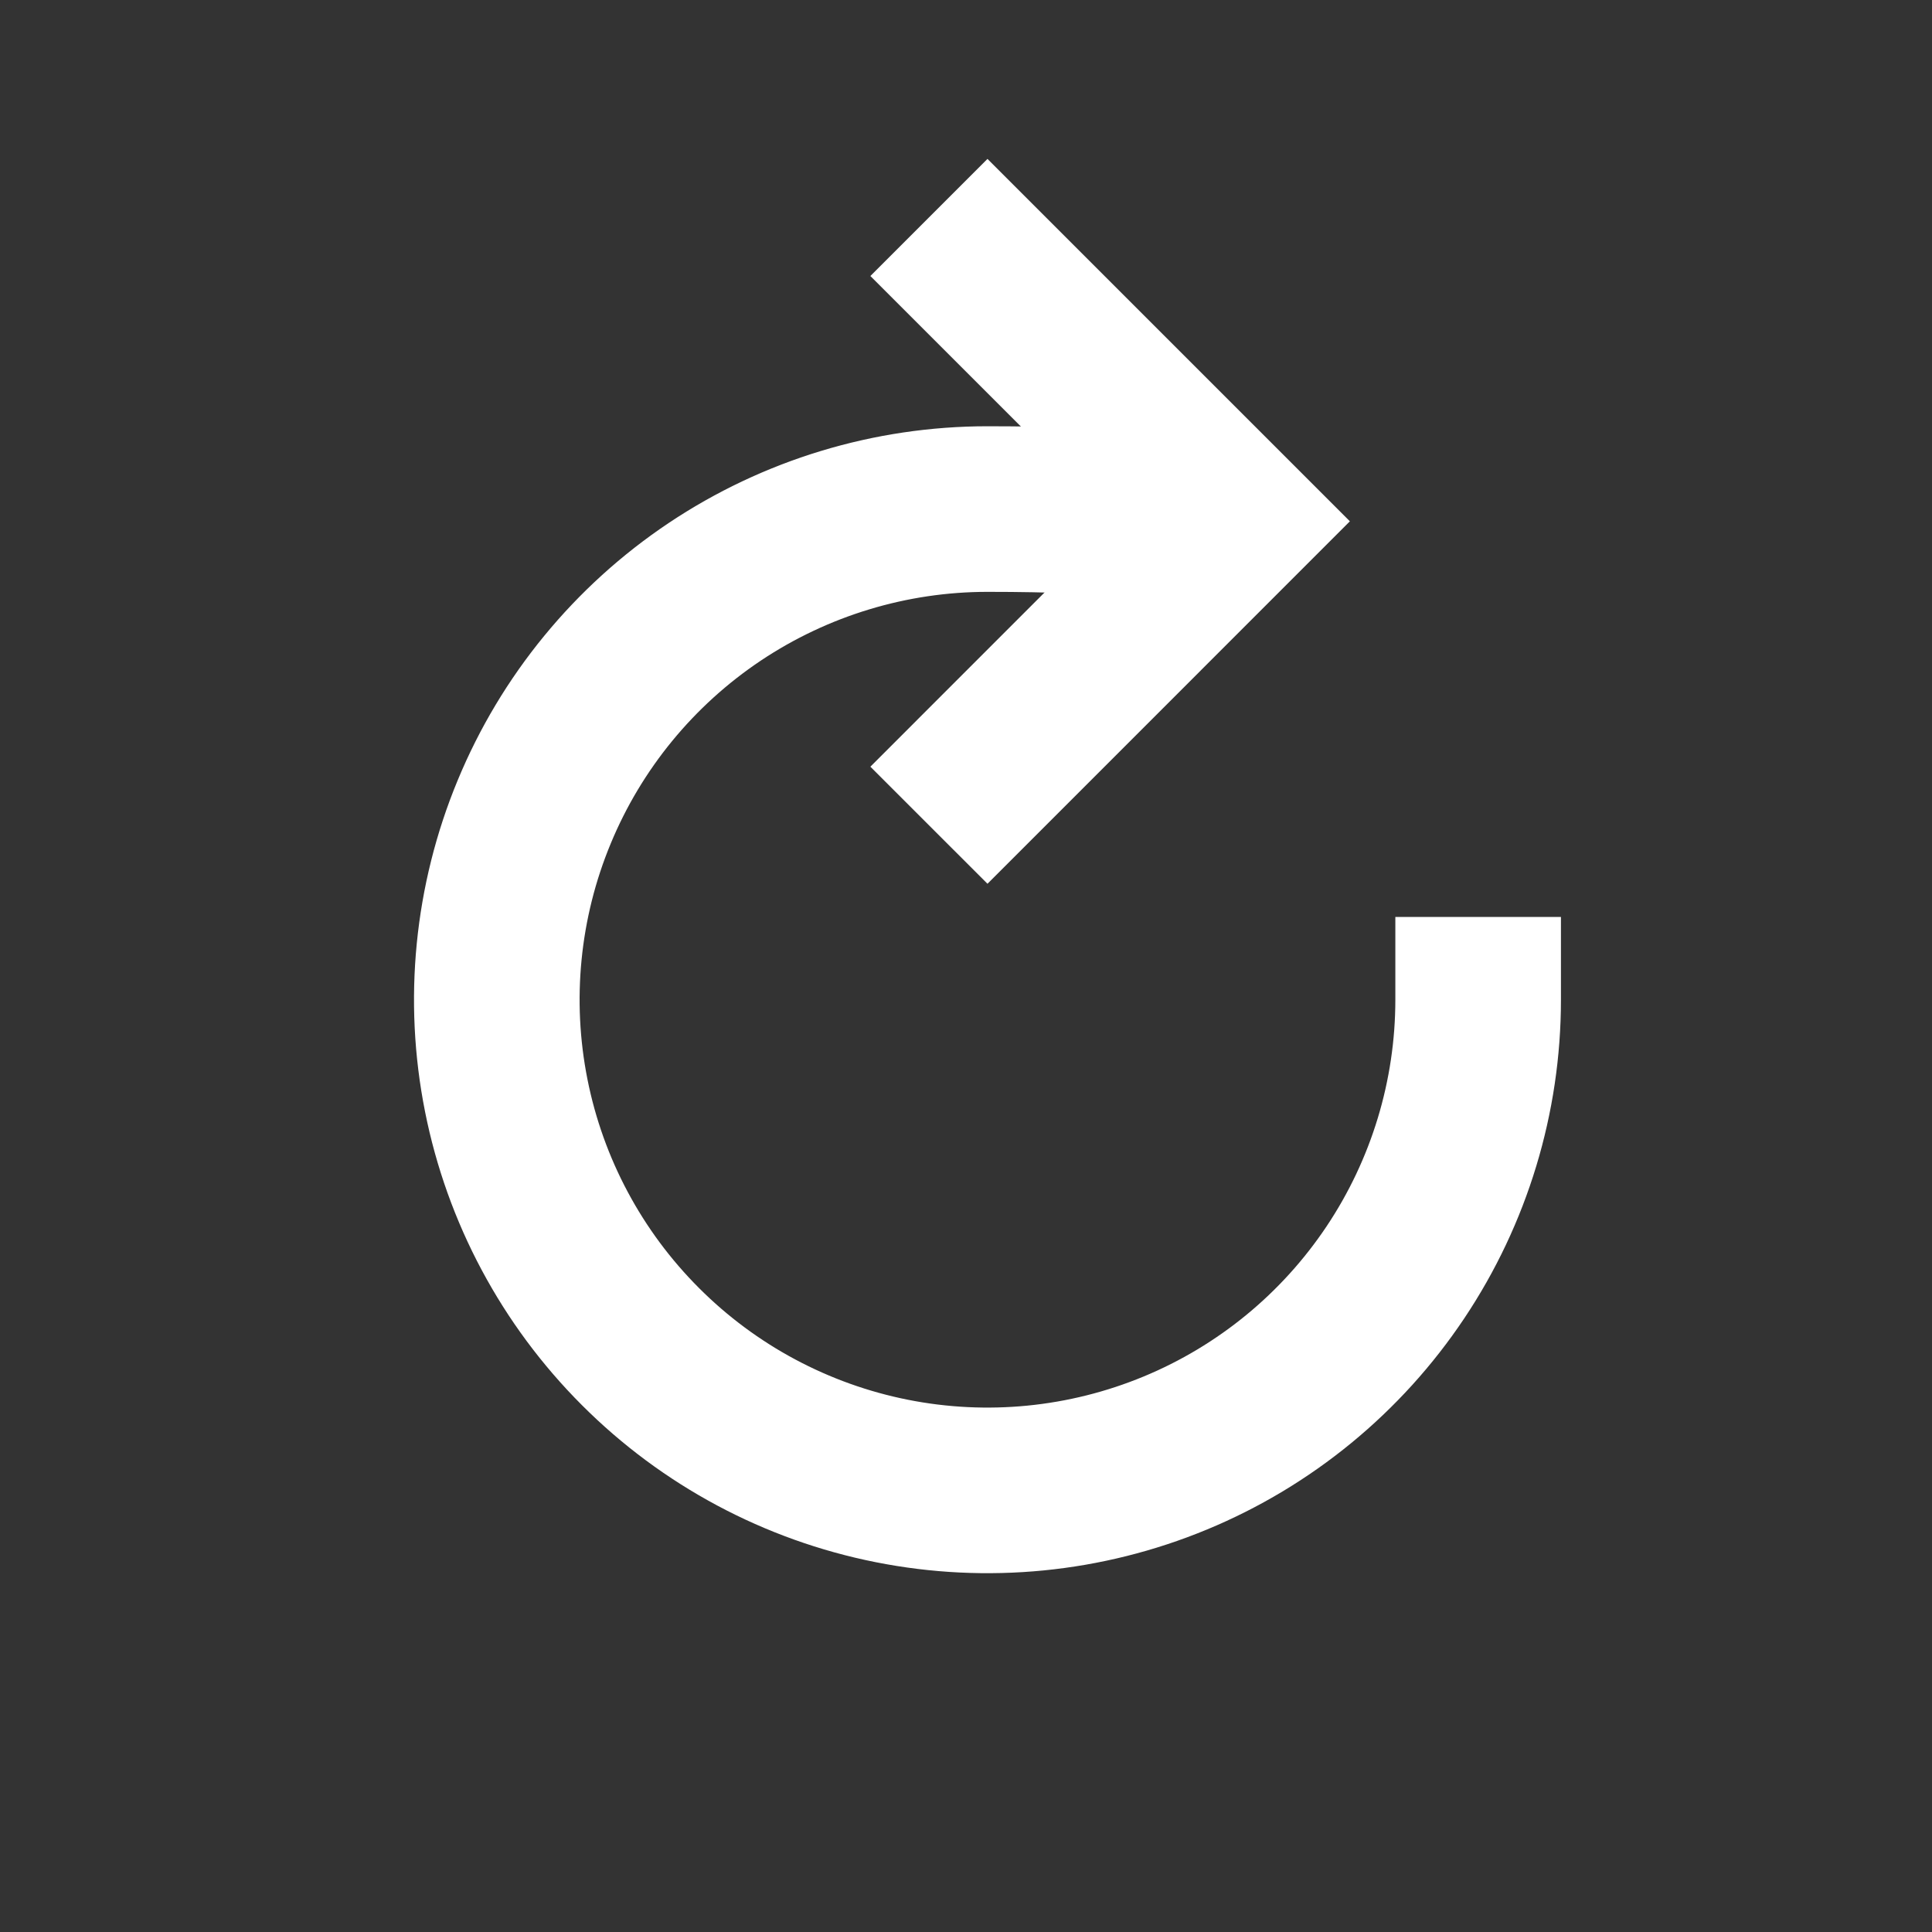
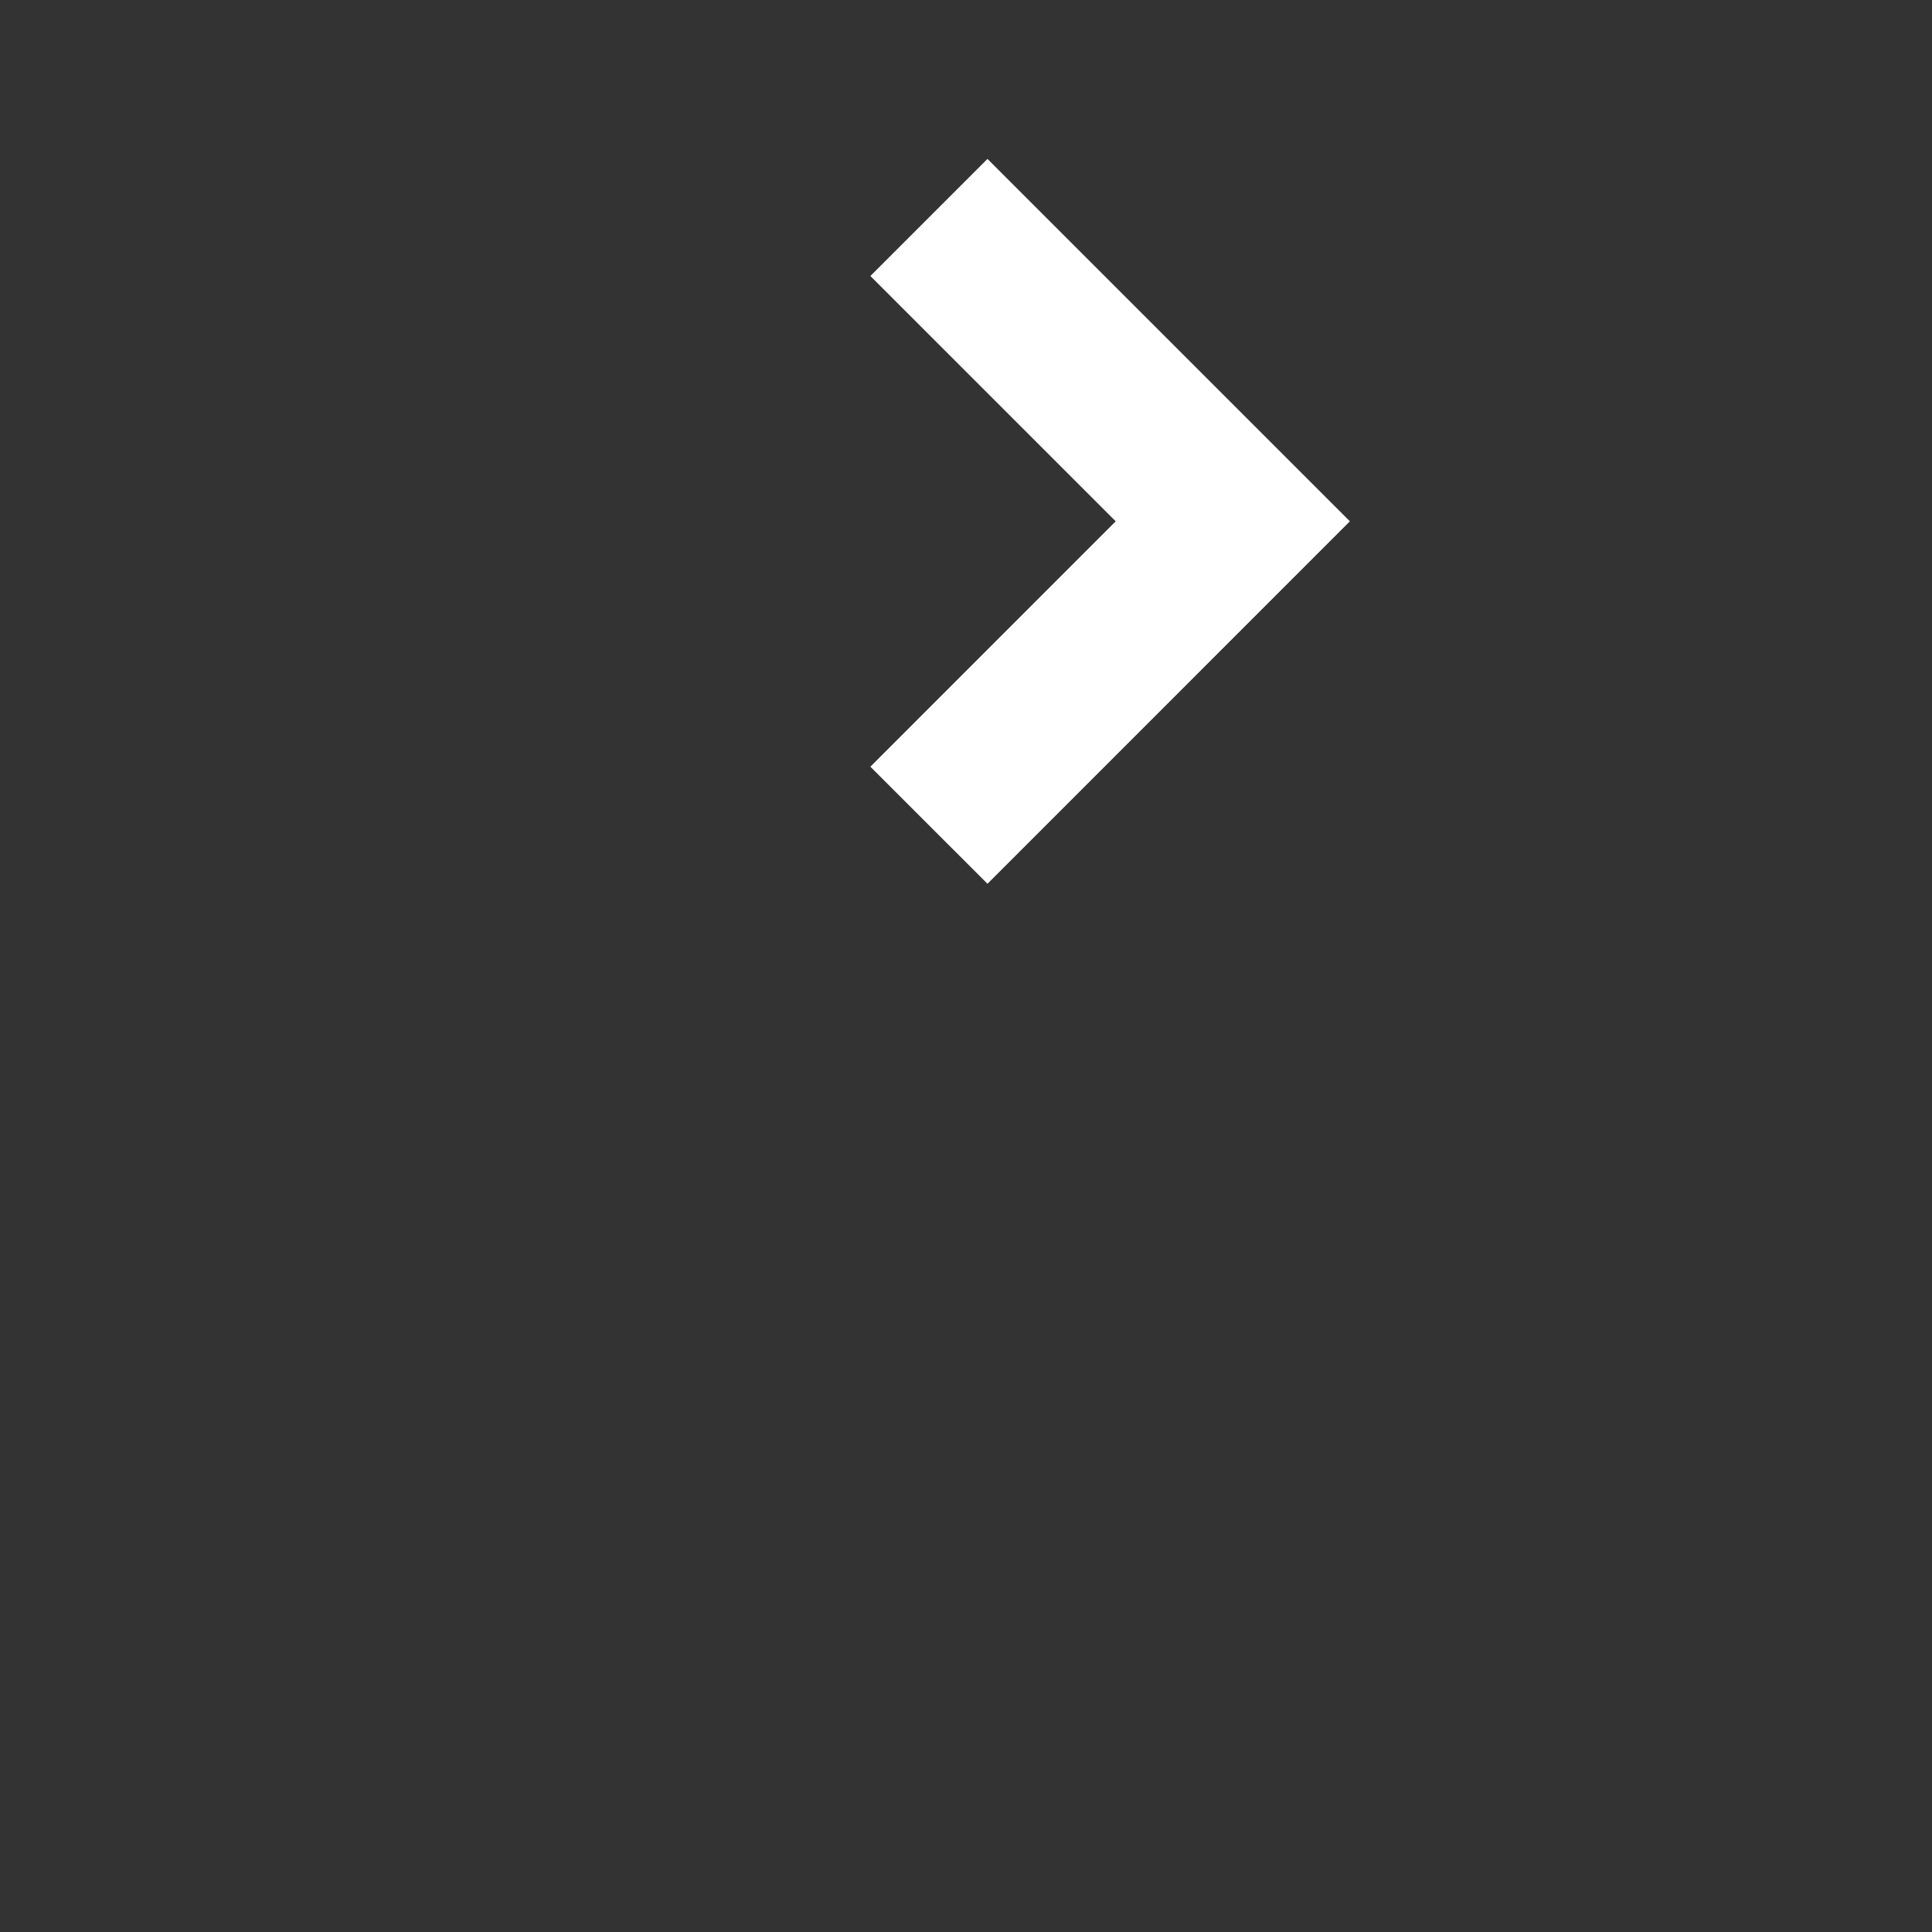
<svg xmlns="http://www.w3.org/2000/svg" width="35" height="35" viewBox="0 0 35 35" fill="none">
  <rect x="0" y="0" width="35" height="35" fill="#333333" stroke="none" />
-   <path d="M21.444 9.889C21.444 9.889 22.798 9.222 17.889 9.222C16.131 9.222 14.412 9.744 12.95 10.72C11.489 11.697 10.349 13.085 9.677 14.71C9.004 16.334 8.828 18.121 9.171 19.845C9.514 21.57 10.36 23.153 11.604 24.396C12.847 25.64 14.431 26.486 16.155 26.829C17.879 27.172 19.666 26.996 21.291 26.323C22.915 25.651 24.303 24.511 25.28 23.049C26.256 21.588 26.778 19.869 26.778 18.111" stroke="white" stroke-width="3" stroke-miterlimit="10" stroke-linecap="square" />
  <path d="M17.889 5L22.333 9.444L17.889 13.889" stroke="white" stroke-width="3" stroke-linecap="square" />
</svg>